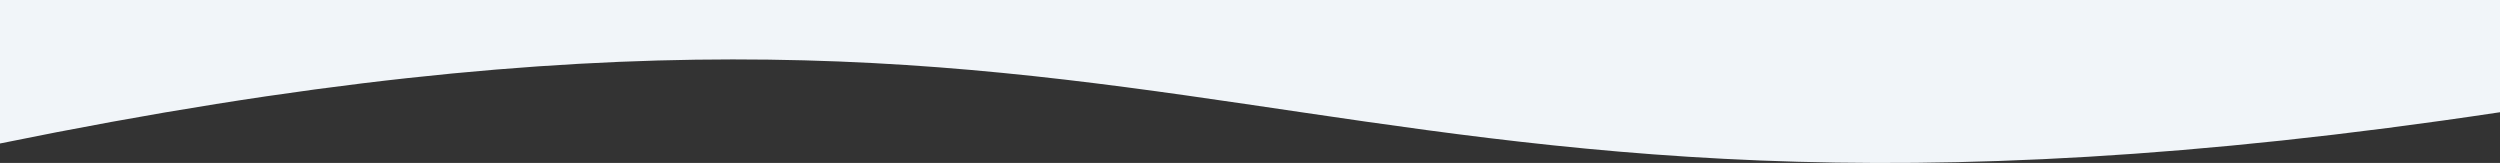
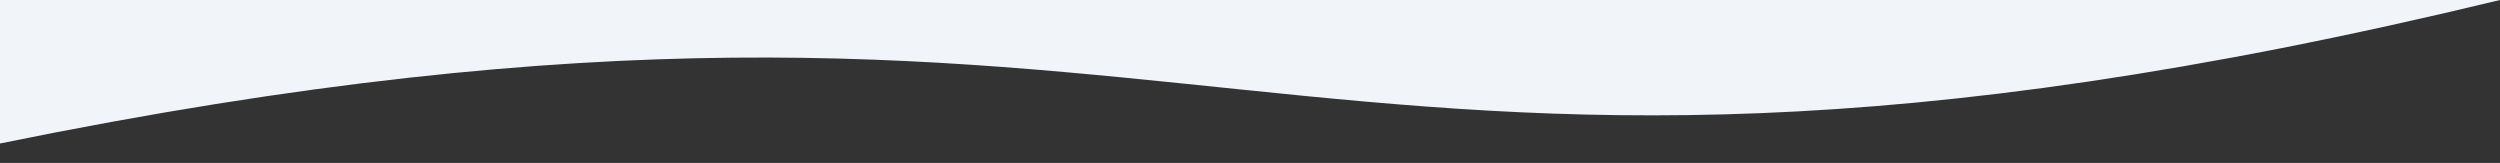
<svg xmlns="http://www.w3.org/2000/svg" viewBox="0 0 1500 97.78">
  <rect x="0" y="0" width="1500" height="97.78" fill="#333333" stroke="none" />
  <defs>
    <style>.cls-1{fill:#f1f5f9;}</style>
  </defs>
  <title>Asset 2</title>
  <g id="Layer_2" data-name="Layer 2">
    <g id="Layer_1-2" data-name="Layer 1">
-       <path class="cls-1" d="M0,86.09V0H1500V67.34C759.25,179,733.46-63.75,0,86.09Z" />
+       <path class="cls-1" d="M0,86.09V0H1500C759.25,179,733.46-63.75,0,86.09Z" />
    </g>
  </g>
</svg>